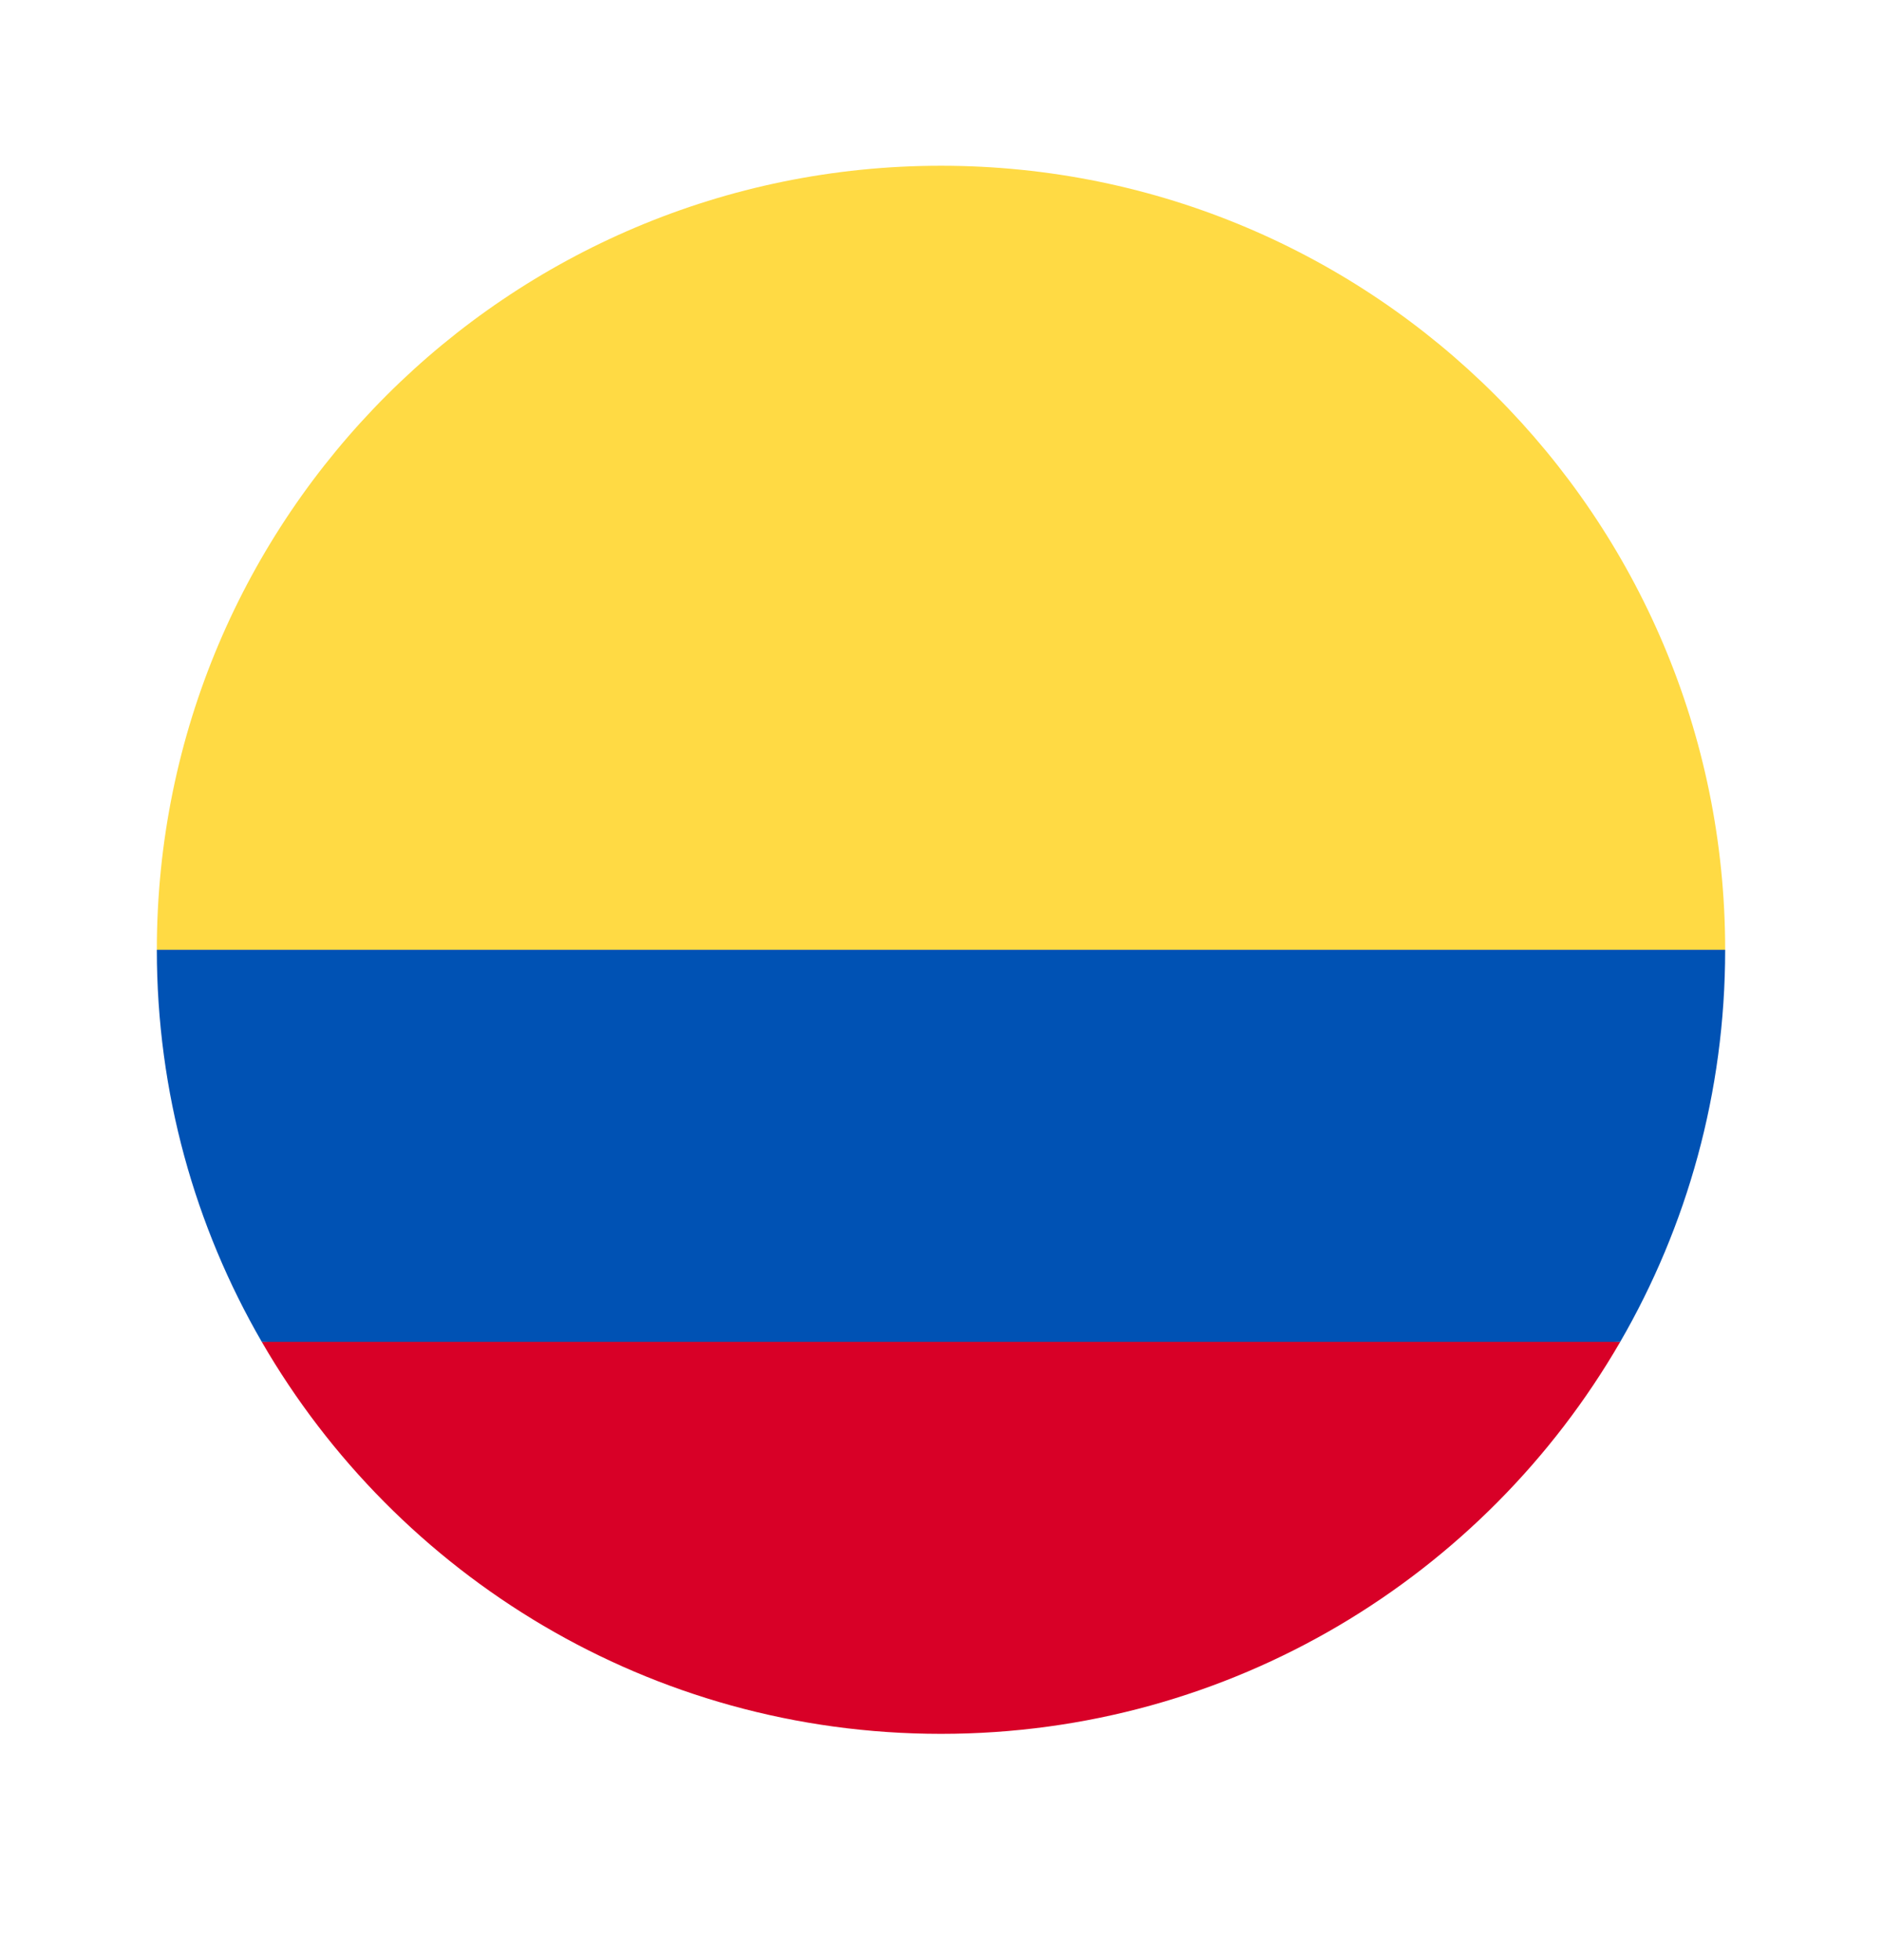
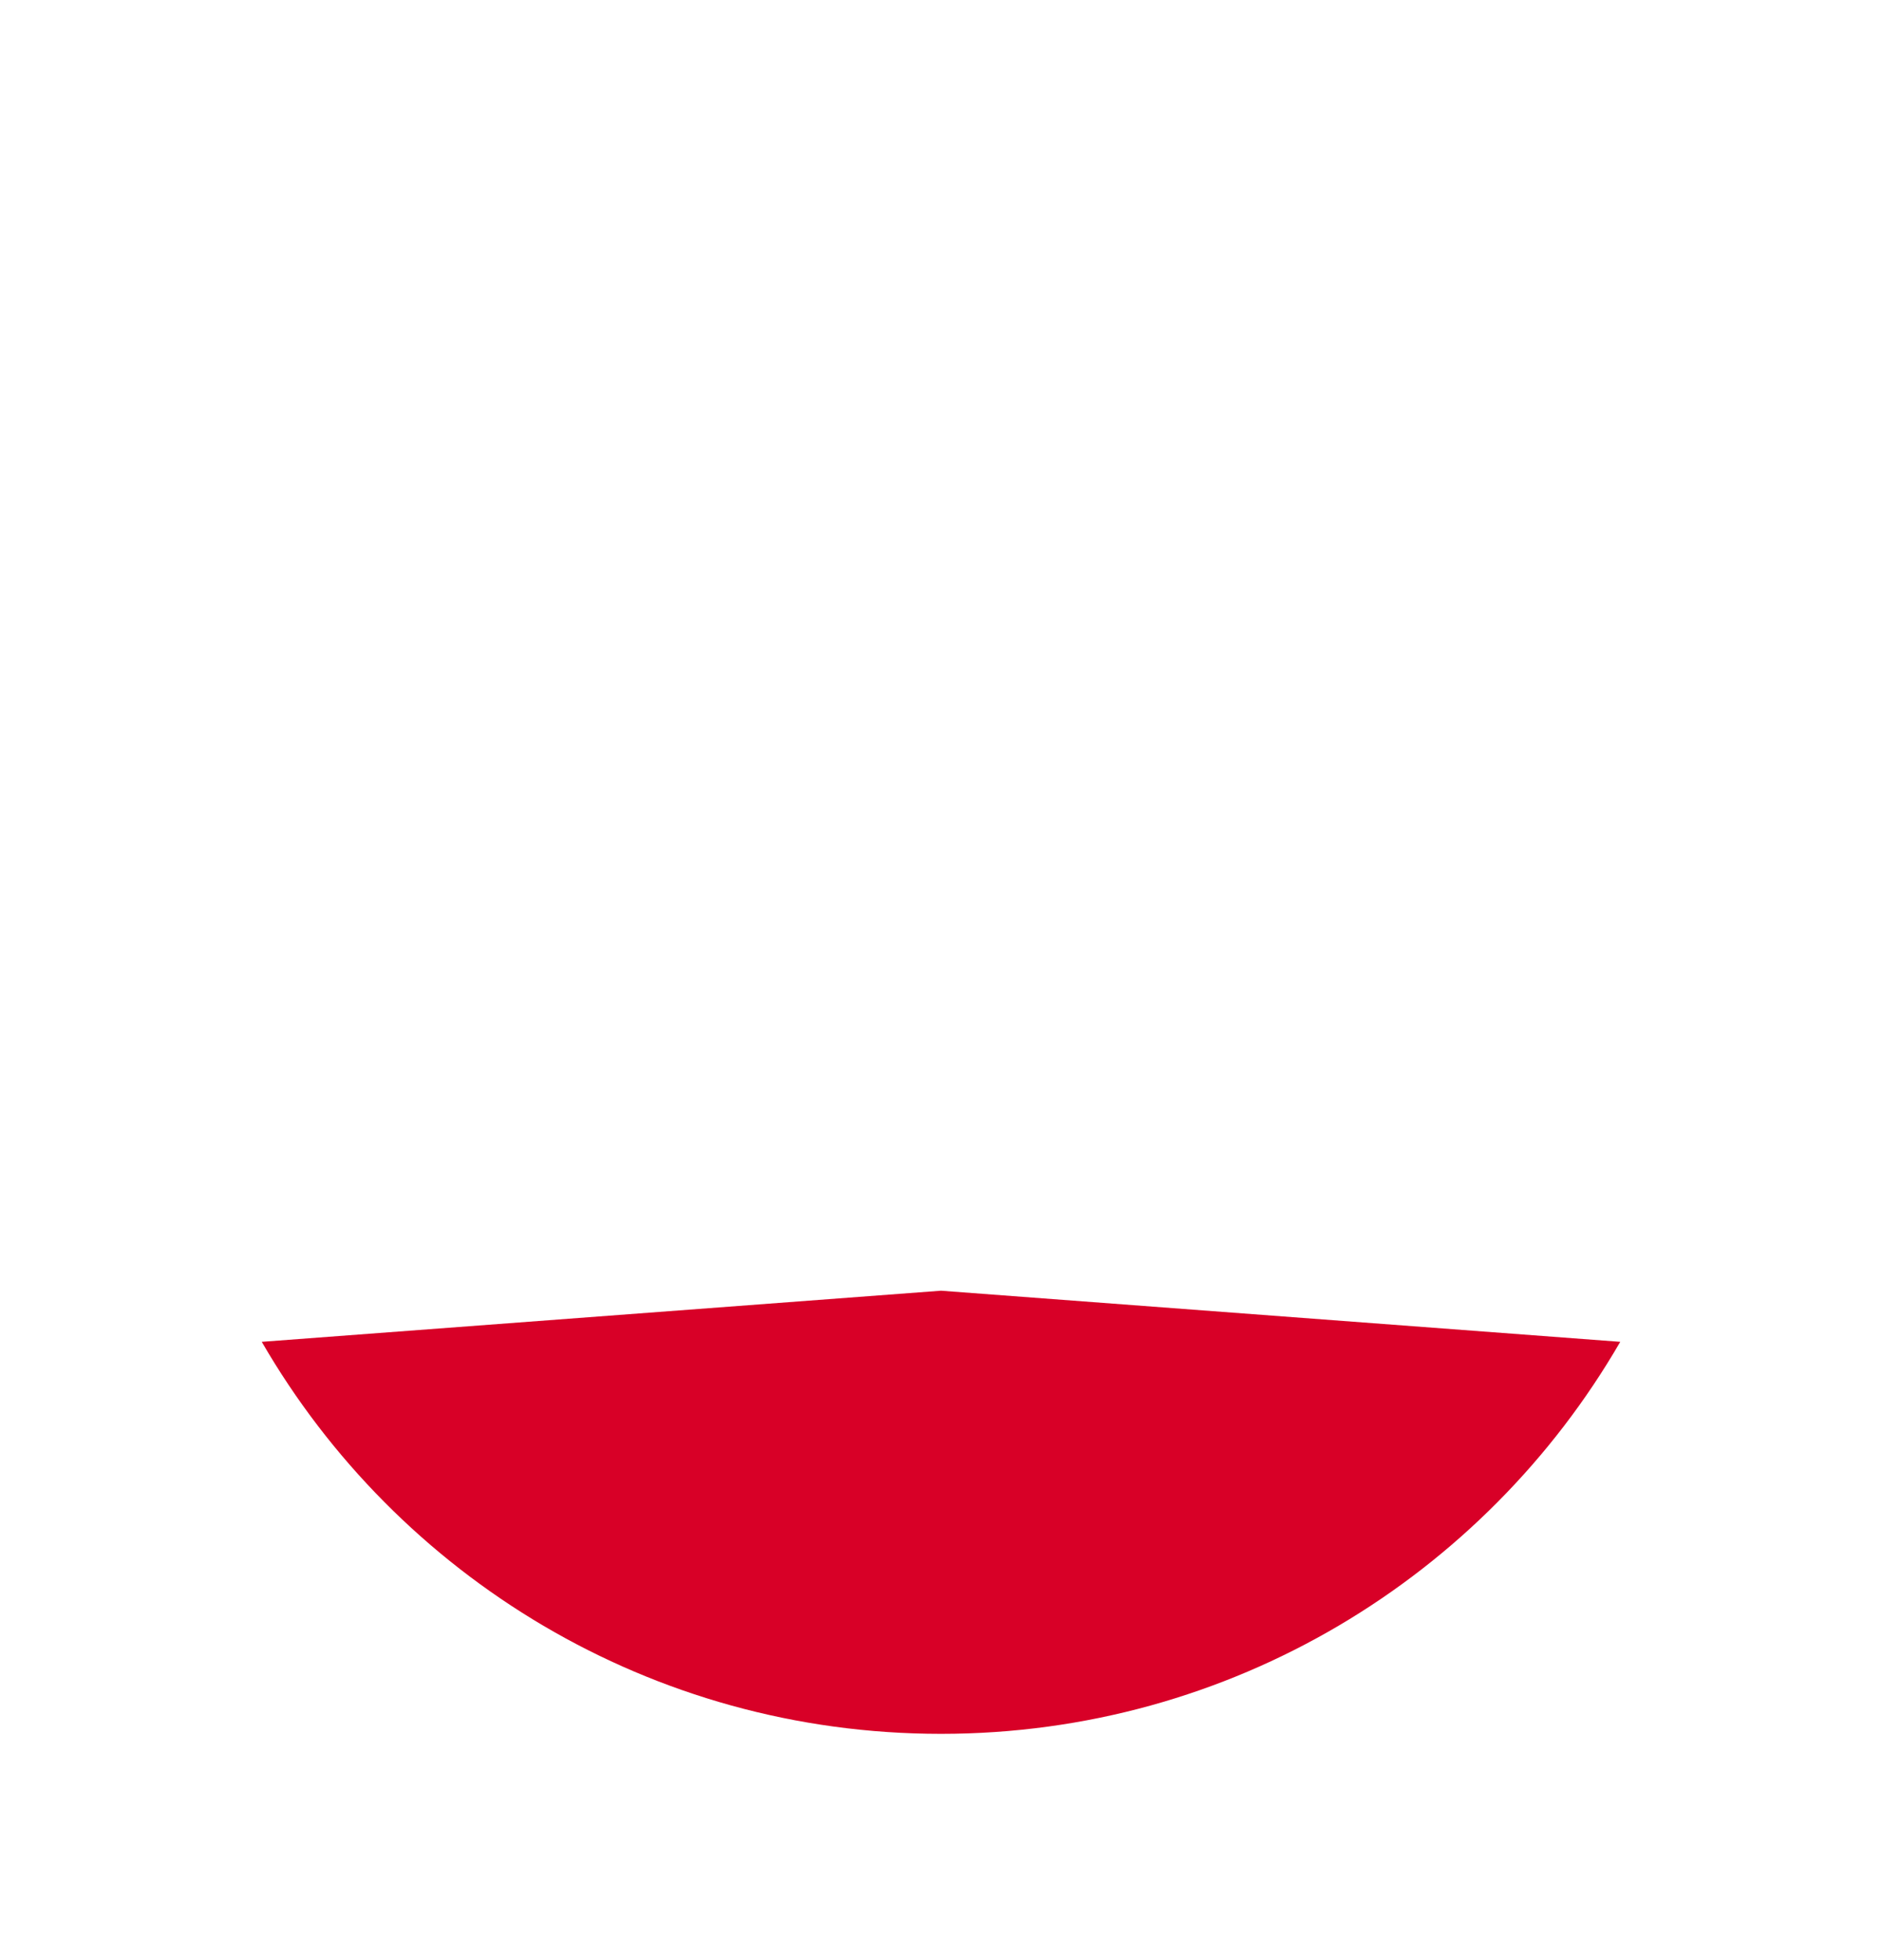
<svg xmlns="http://www.w3.org/2000/svg" width="24" height="25" viewBox="0 0 24 25" fill="none">
  <g clip-path="url(#clip0_757_19517)">
-     <path d="M2 12.114C2 6.591 6.477 2.114 12 2.114C17.523 2.114 22 6.591 22 12.114L12 12.983L2 12.114Z" fill="#FFDA44" />
    <path d="M3.338 17.114C5.067 20.103 8.298 22.114 12 22.114C15.701 22.114 18.933 20.103 20.662 17.114L12 16.462L3.338 17.114Z" fill="#D80027" />
-     <path d="M20.662 17.114C21.513 15.643 22 13.935 22 12.114H2C2 13.935 2.487 15.643 3.338 17.114H20.662Z" fill="#0052B4" />
  </g>
  <defs>
    <clipPath id="clip0_757_19517">
      <rect width="24" height="24" fill="white" transform="translate(0 0.114)" />
    </clipPath>
  </defs>
</svg>